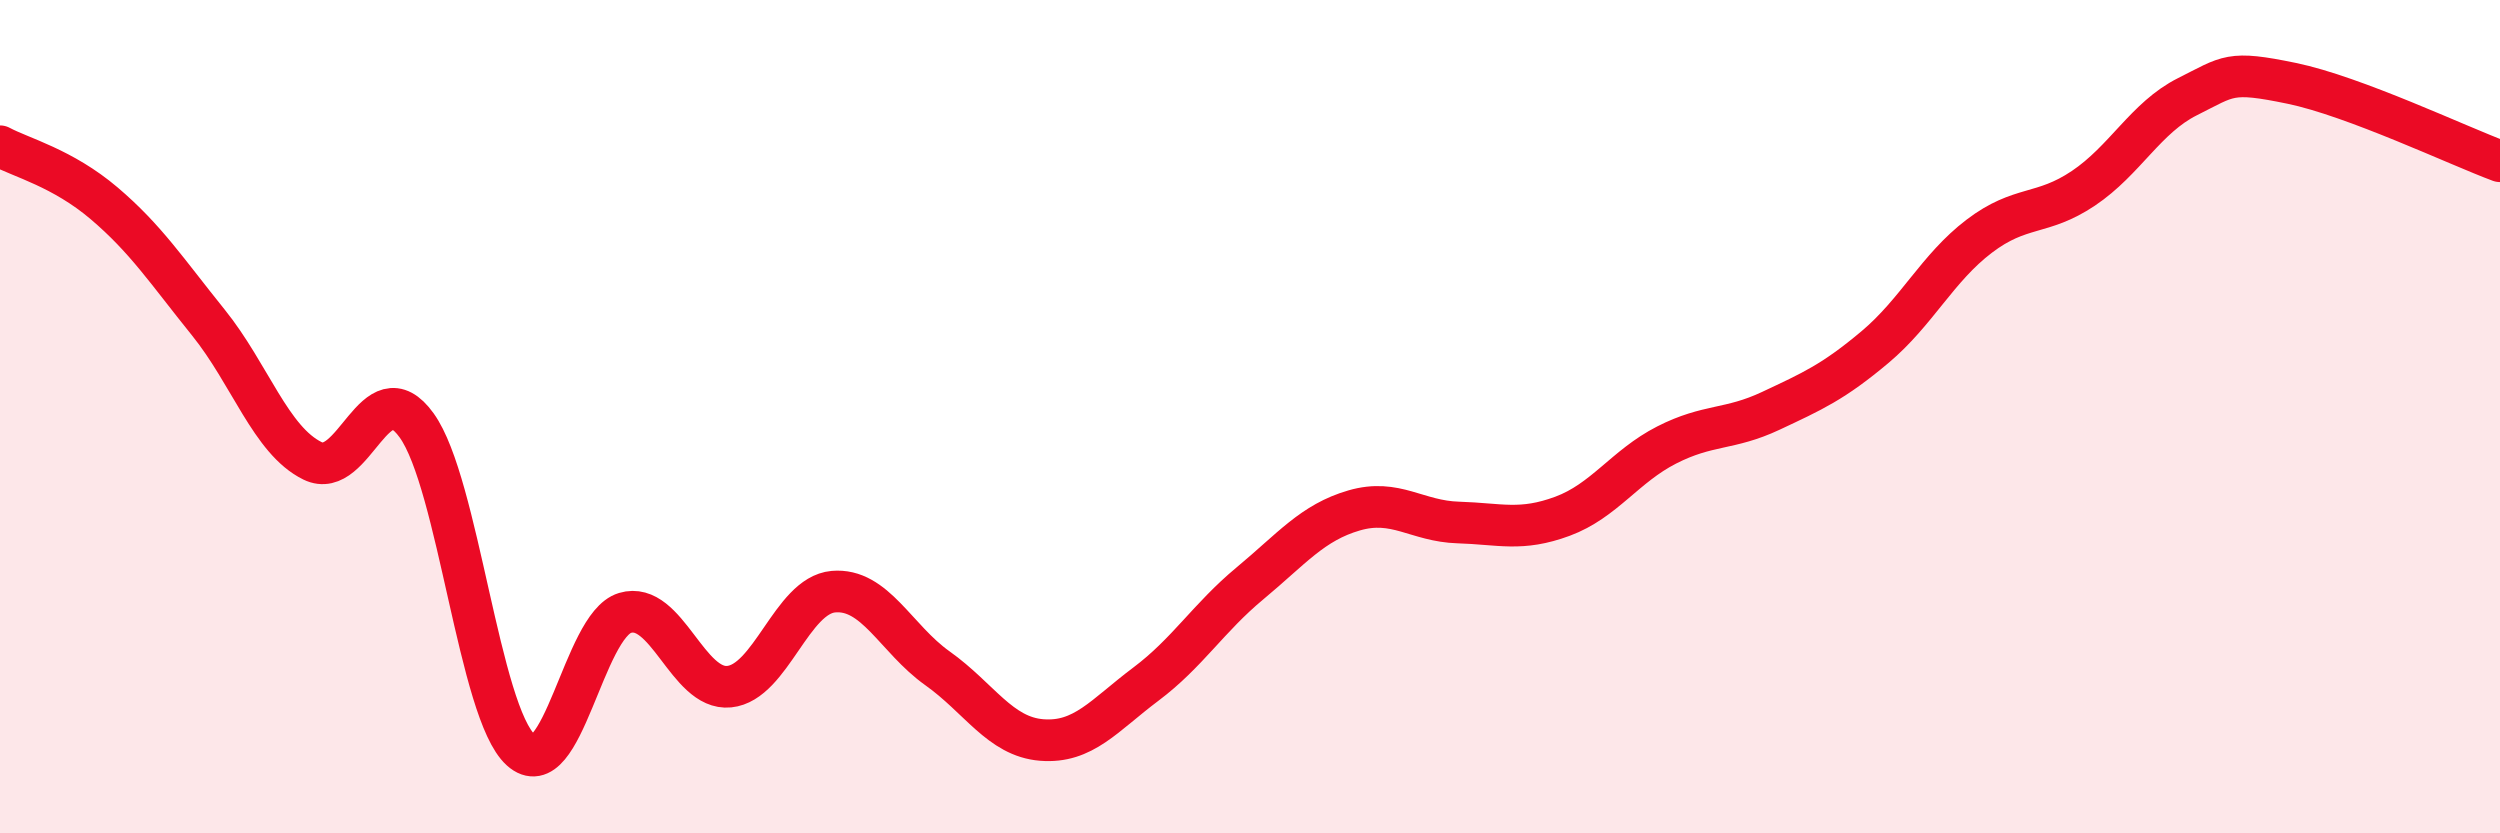
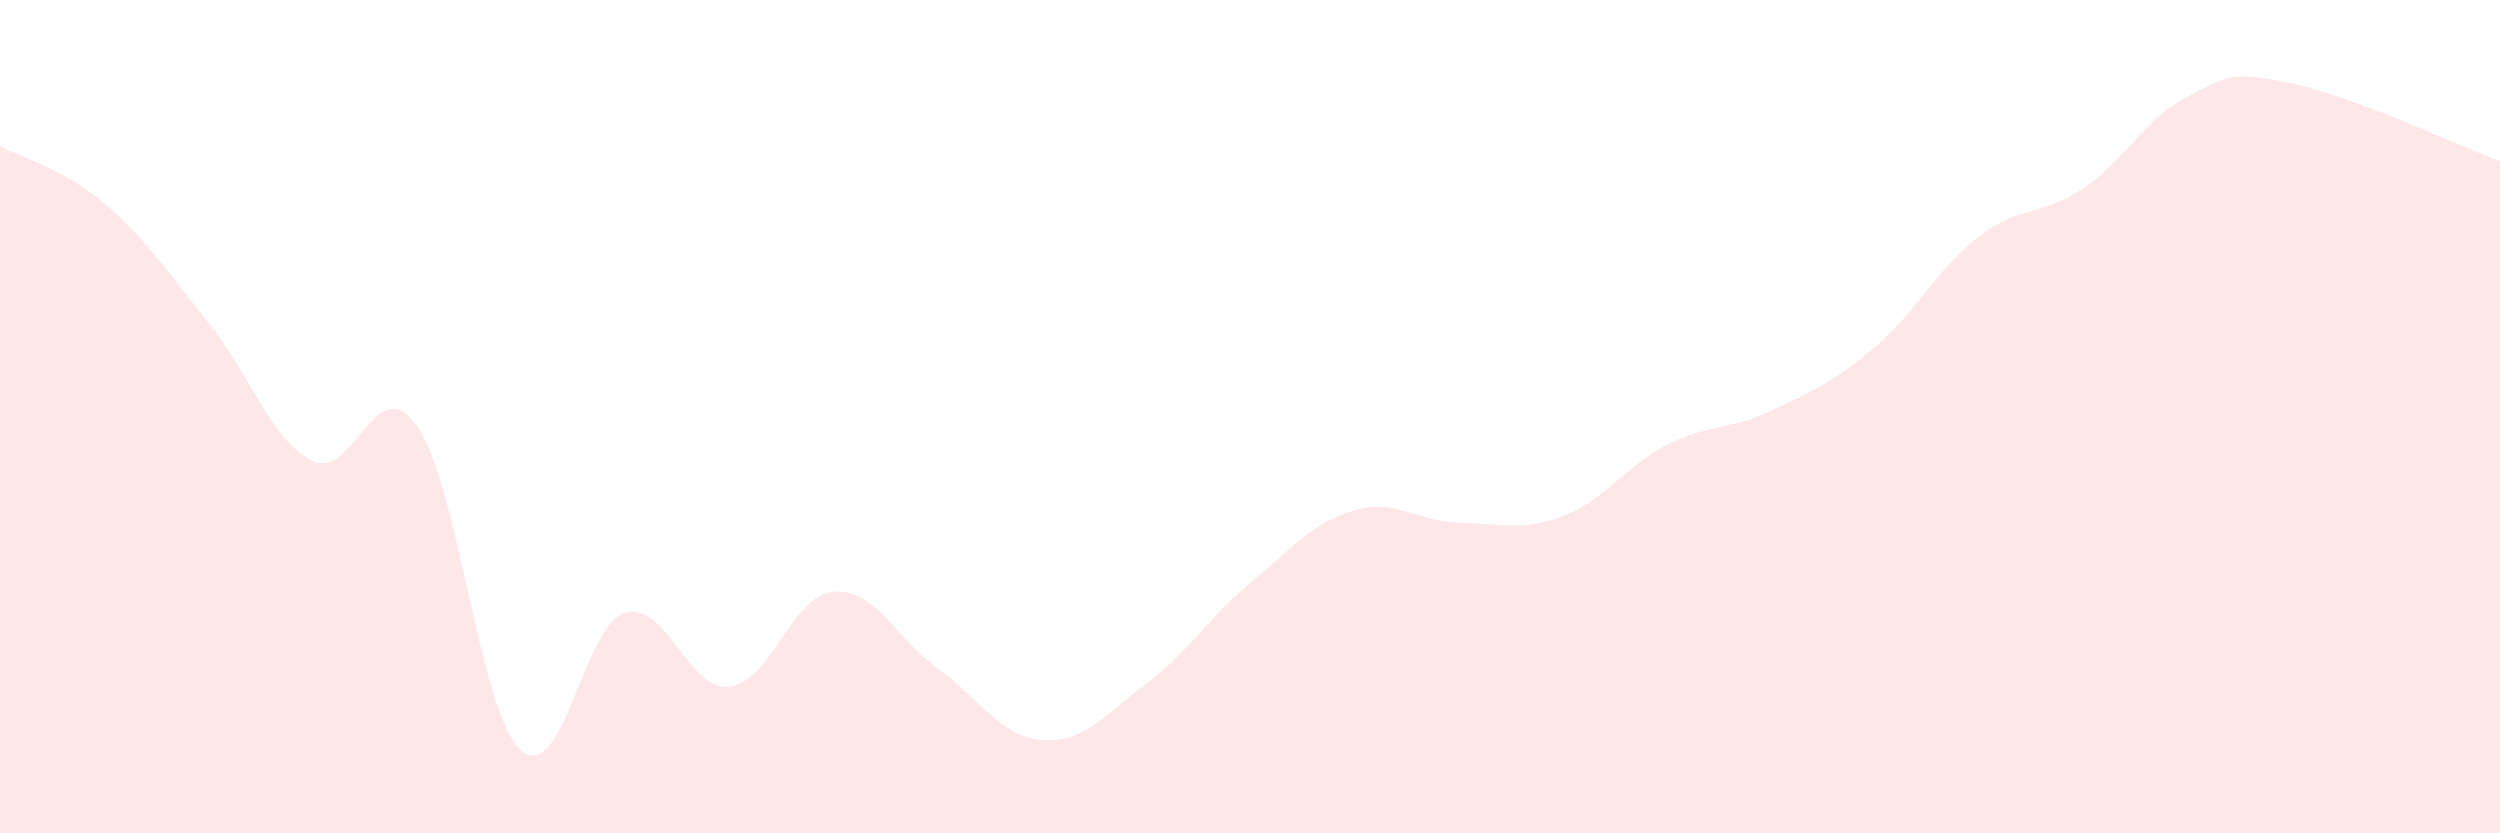
<svg xmlns="http://www.w3.org/2000/svg" width="60" height="20" viewBox="0 0 60 20">
  <path d="M 0,3.51 C 0.5,3.78 1.5,4.03 2.5,4.88 C 3.5,5.73 4,6.5 5,7.74 C 6,8.98 6.5,10.57 7.5,11.06 C 8.5,11.55 9,8.82 10,10.21 C 11,11.6 11.5,17.1 12.5,18 C 13.5,18.9 14,15.01 15,14.71 C 16,14.41 16.5,16.58 17.5,16.48 C 18.5,16.38 19,14.29 20,14.2 C 21,14.11 21.5,15.33 22.5,16.04 C 23.5,16.75 24,17.68 25,17.76 C 26,17.84 26.5,17.17 27.5,16.42 C 28.5,15.67 29,14.83 30,14 C 31,13.17 31.5,12.54 32.5,12.25 C 33.5,11.96 34,12.51 35,12.54 C 36,12.57 36.5,12.76 37.5,12.39 C 38.5,12.02 39,11.19 40,10.68 C 41,10.17 41.5,10.33 42.5,9.86 C 43.5,9.39 44,9.17 45,8.33 C 46,7.49 46.5,6.43 47.5,5.67 C 48.5,4.91 49,5.19 50,4.52 C 51,3.85 51.5,2.82 52.5,2.32 C 53.5,1.82 53.5,1.69 55,2 C 56.5,2.31 59,3.5 60,3.87L60 20L0 20Z" fill="#EB0A25" opacity="0.1" stroke-linecap="round" stroke-linejoin="round" />
-   <path d="M 0,3.51 C 0.5,3.78 1.5,4.03 2.5,4.88 C 3.5,5.73 4,6.5 5,7.74 C 6,8.98 6.5,10.57 7.5,11.06 C 8.5,11.55 9,8.82 10,10.21 C 11,11.6 11.5,17.1 12.5,18 C 13.5,18.9 14,15.01 15,14.71 C 16,14.41 16.5,16.58 17.5,16.48 C 18.5,16.38 19,14.29 20,14.2 C 21,14.11 21.5,15.33 22.5,16.04 C 23.5,16.75 24,17.68 25,17.76 C 26,17.84 26.5,17.17 27.5,16.42 C 28.5,15.67 29,14.83 30,14 C 31,13.17 31.5,12.54 32.5,12.25 C 33.5,11.96 34,12.51 35,12.54 C 36,12.57 36.5,12.76 37.5,12.39 C 38.5,12.02 39,11.19 40,10.68 C 41,10.17 41.5,10.33 42.5,9.86 C 43.5,9.39 44,9.17 45,8.33 C 46,7.49 46.5,6.43 47.5,5.67 C 48.5,4.91 49,5.19 50,4.52 C 51,3.85 51.5,2.82 52.5,2.32 C 53.5,1.82 53.5,1.69 55,2 C 56.5,2.31 59,3.5 60,3.87" stroke="#EB0A25" stroke-width="1" fill="none" stroke-linecap="round" stroke-linejoin="round" />
</svg>